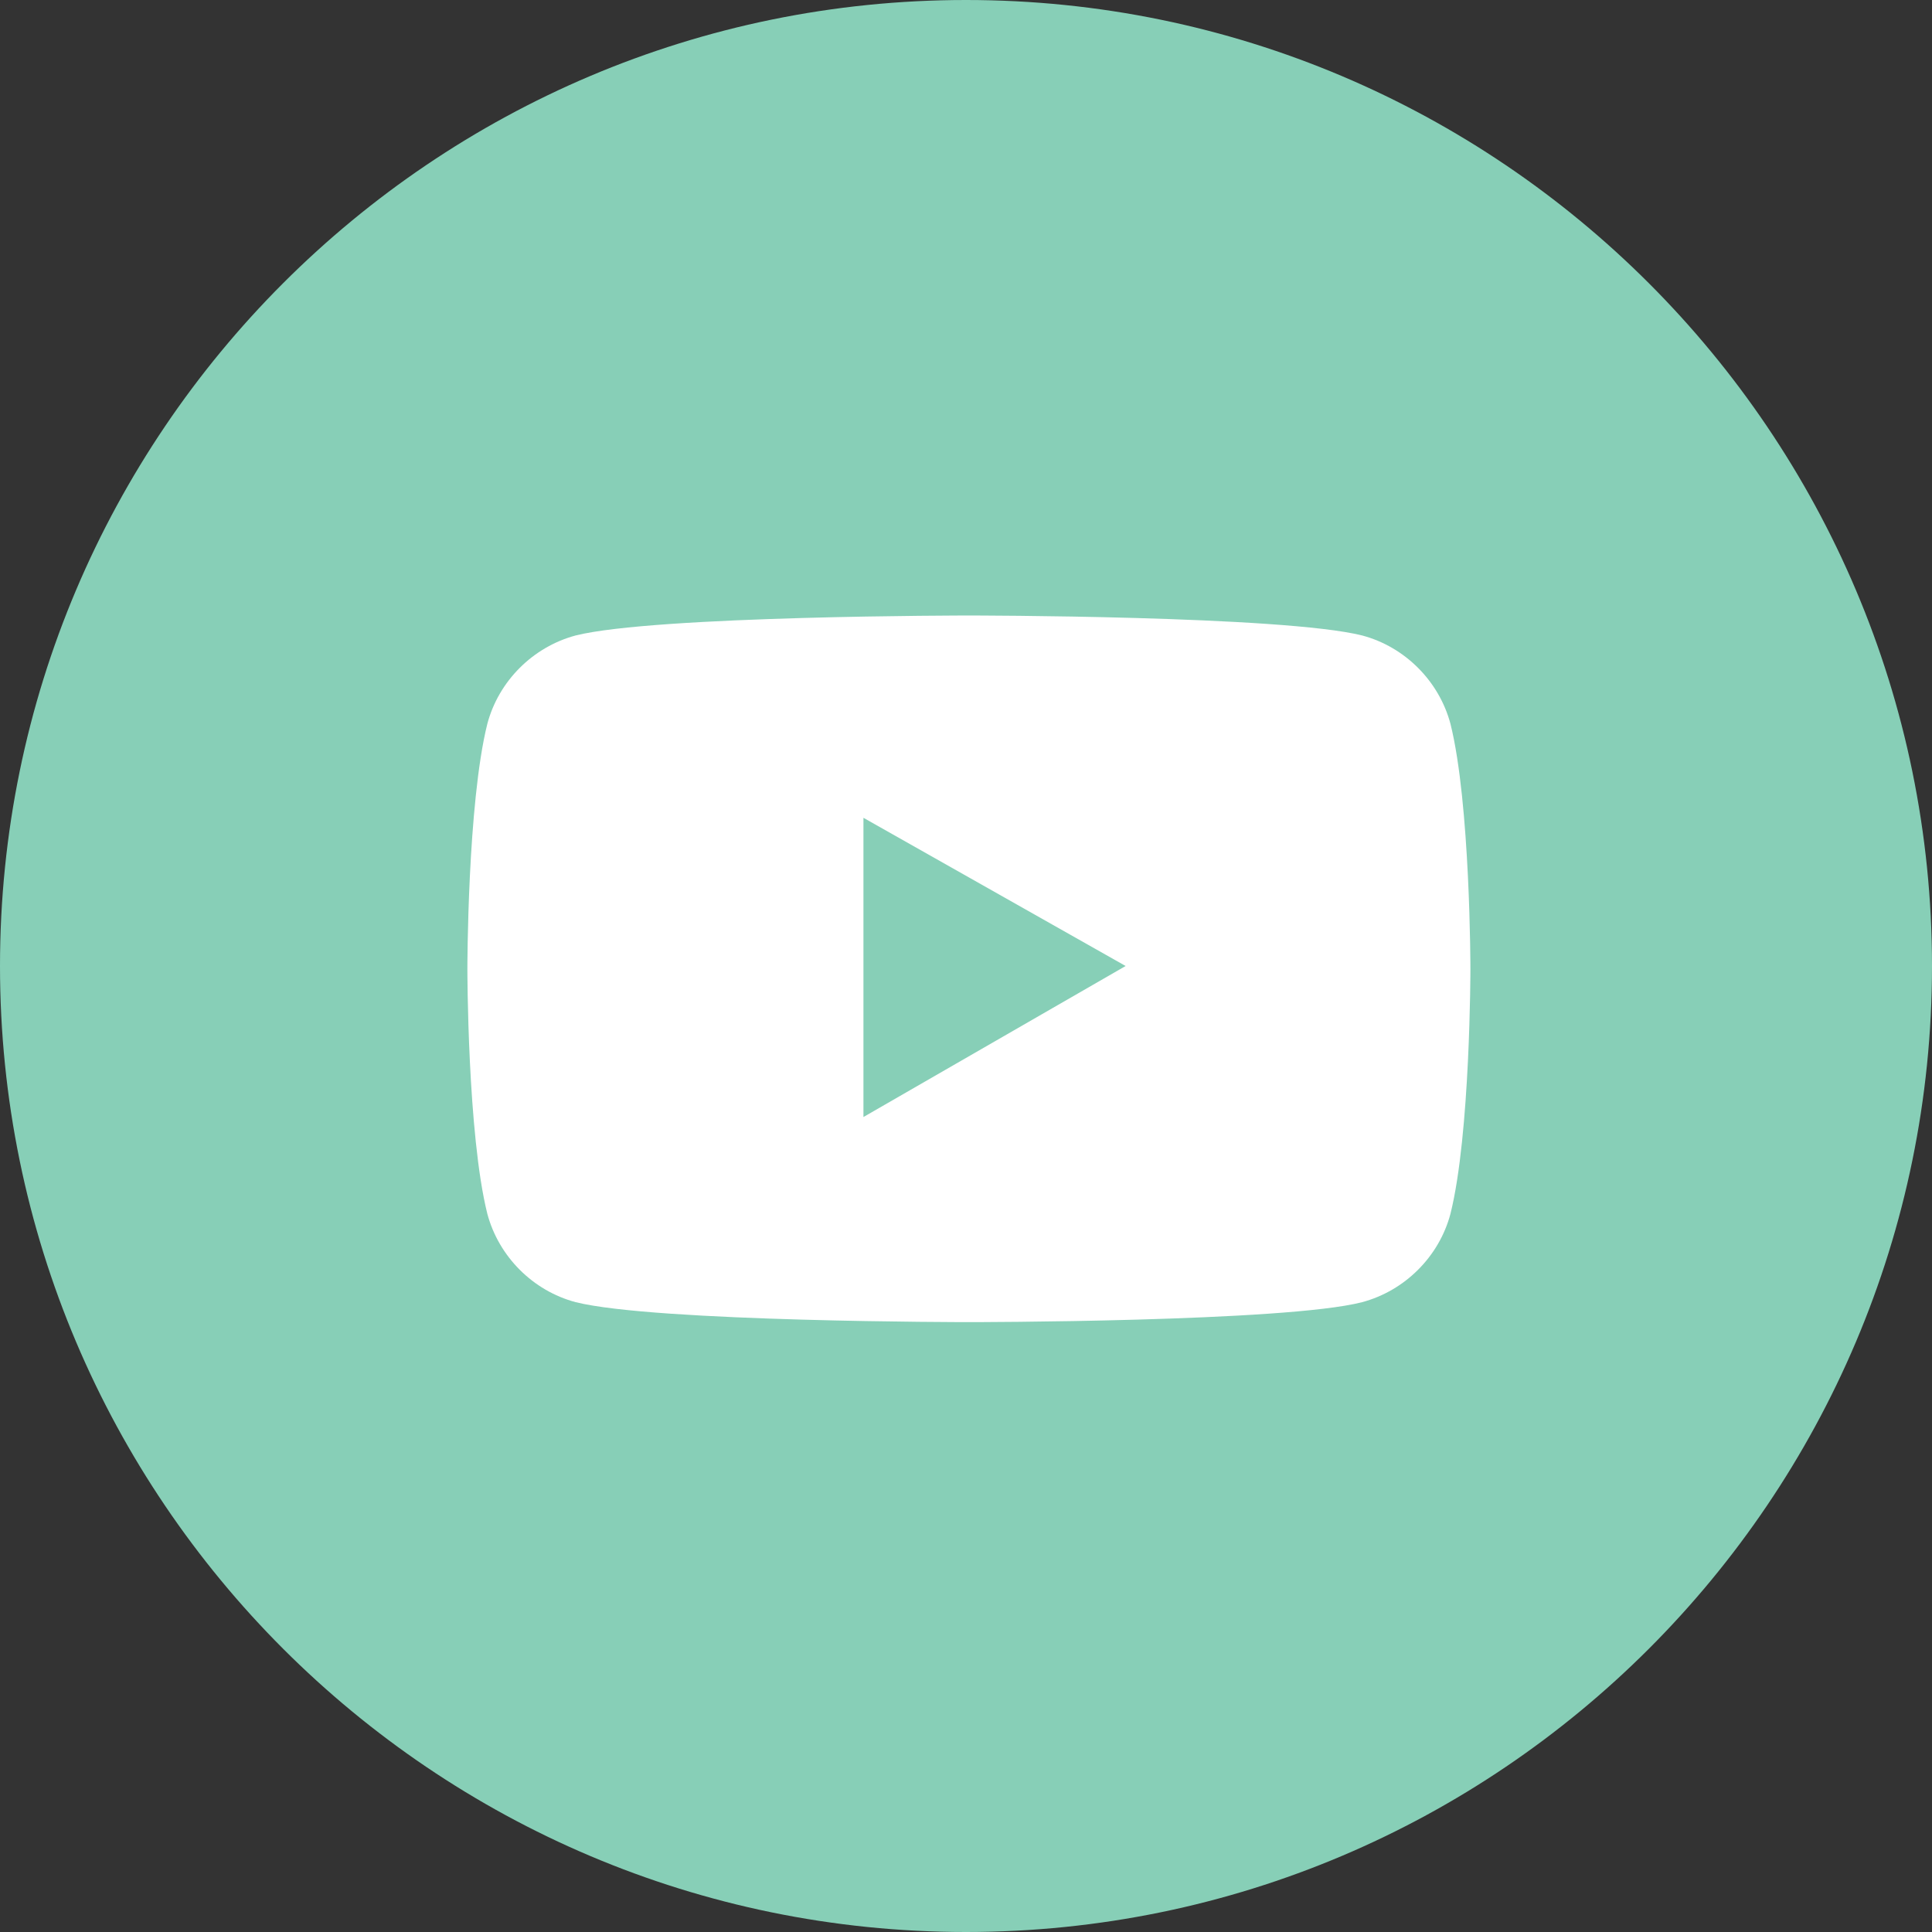
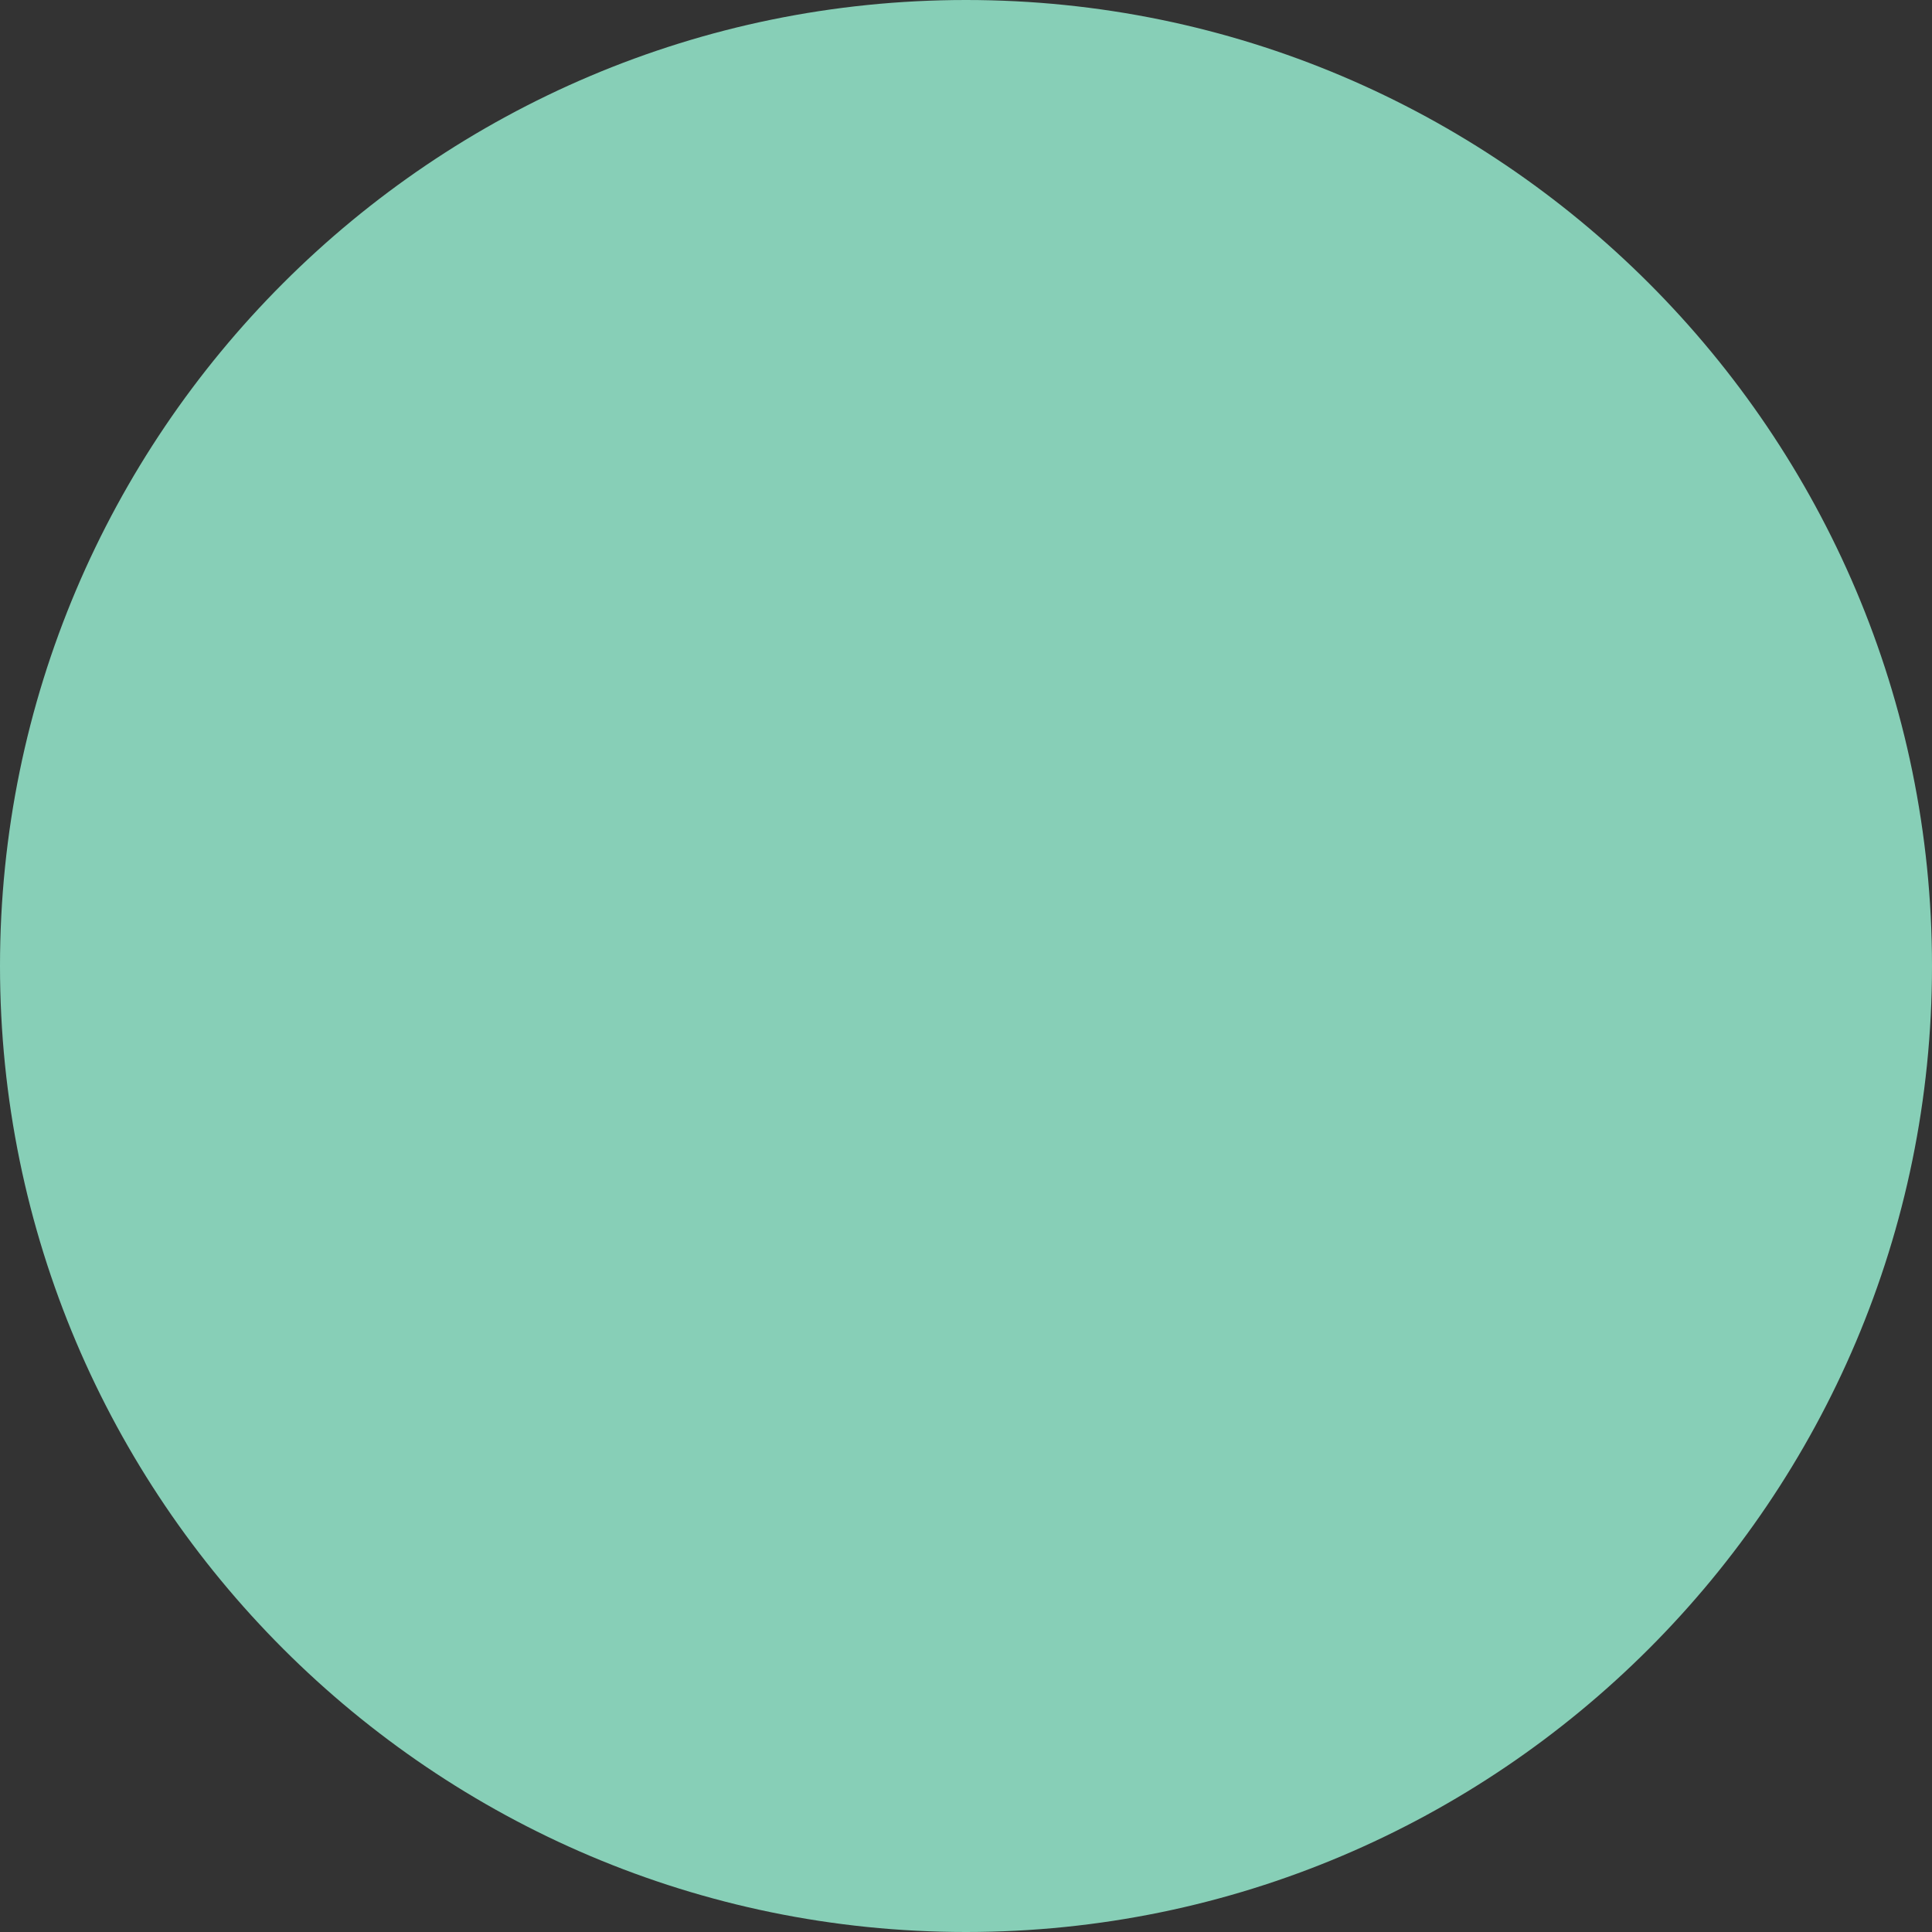
<svg xmlns="http://www.w3.org/2000/svg" id="uuid-8169f3f4-1c9f-40da-8056-4f28e1adbd2e" data-name="Layer 1" viewBox="0 0 24 24">
  <rect x="0" y="0" width="24" height="24" fill="#333333" stroke="none" />
  <defs>
    <style>.uuid-ca91f2f3-59d4-4a61-95c4-de7bdcd2e08c{fill:#87cfb7}</style>
  </defs>
  <g id="uuid-eb21f834-d579-4169-b019-f26dbb25b3ac" data-name="Vrstva_1">
    <path d="M12 0c6.619 0 12 5.38 12 12 0 6.619-5.38 12-12 12C5.38 24 0 18.619 0 12 0 5.38 5.38 0 12 0Z" class="uuid-ca91f2f3-59d4-4a61-95c4-de7bdcd2e08c" />
    <g id="uuid-353f1105-19ed-4891-ad05-d0ef0c8a5d0a" data-name="1493362458512">
-       <path fill="#fff" d="M18.018 8.991c-.142-.531-.566-.956-1.097-1.097-.991-.248-4.885-.248-4.885-.248s-3.894 0-4.885.248c-.531.142-.956.566-1.097 1.097-.248.991-.248 3.044-.248 3.044s0 2.053.248 3.044c.142.531.566.956 1.097 1.097.991.248 4.885.248 4.885.248s3.929 0 4.885-.248c.531-.142.956-.566 1.097-1.097.248-.991.248-3.044.248-3.044s0-2.053-.248-3.044Z" />
      <path d="M10.726 13.876v-3.717l3.257 1.841-3.257 1.876z" class="uuid-ca91f2f3-59d4-4a61-95c4-de7bdcd2e08c" />
    </g>
  </g>
</svg>